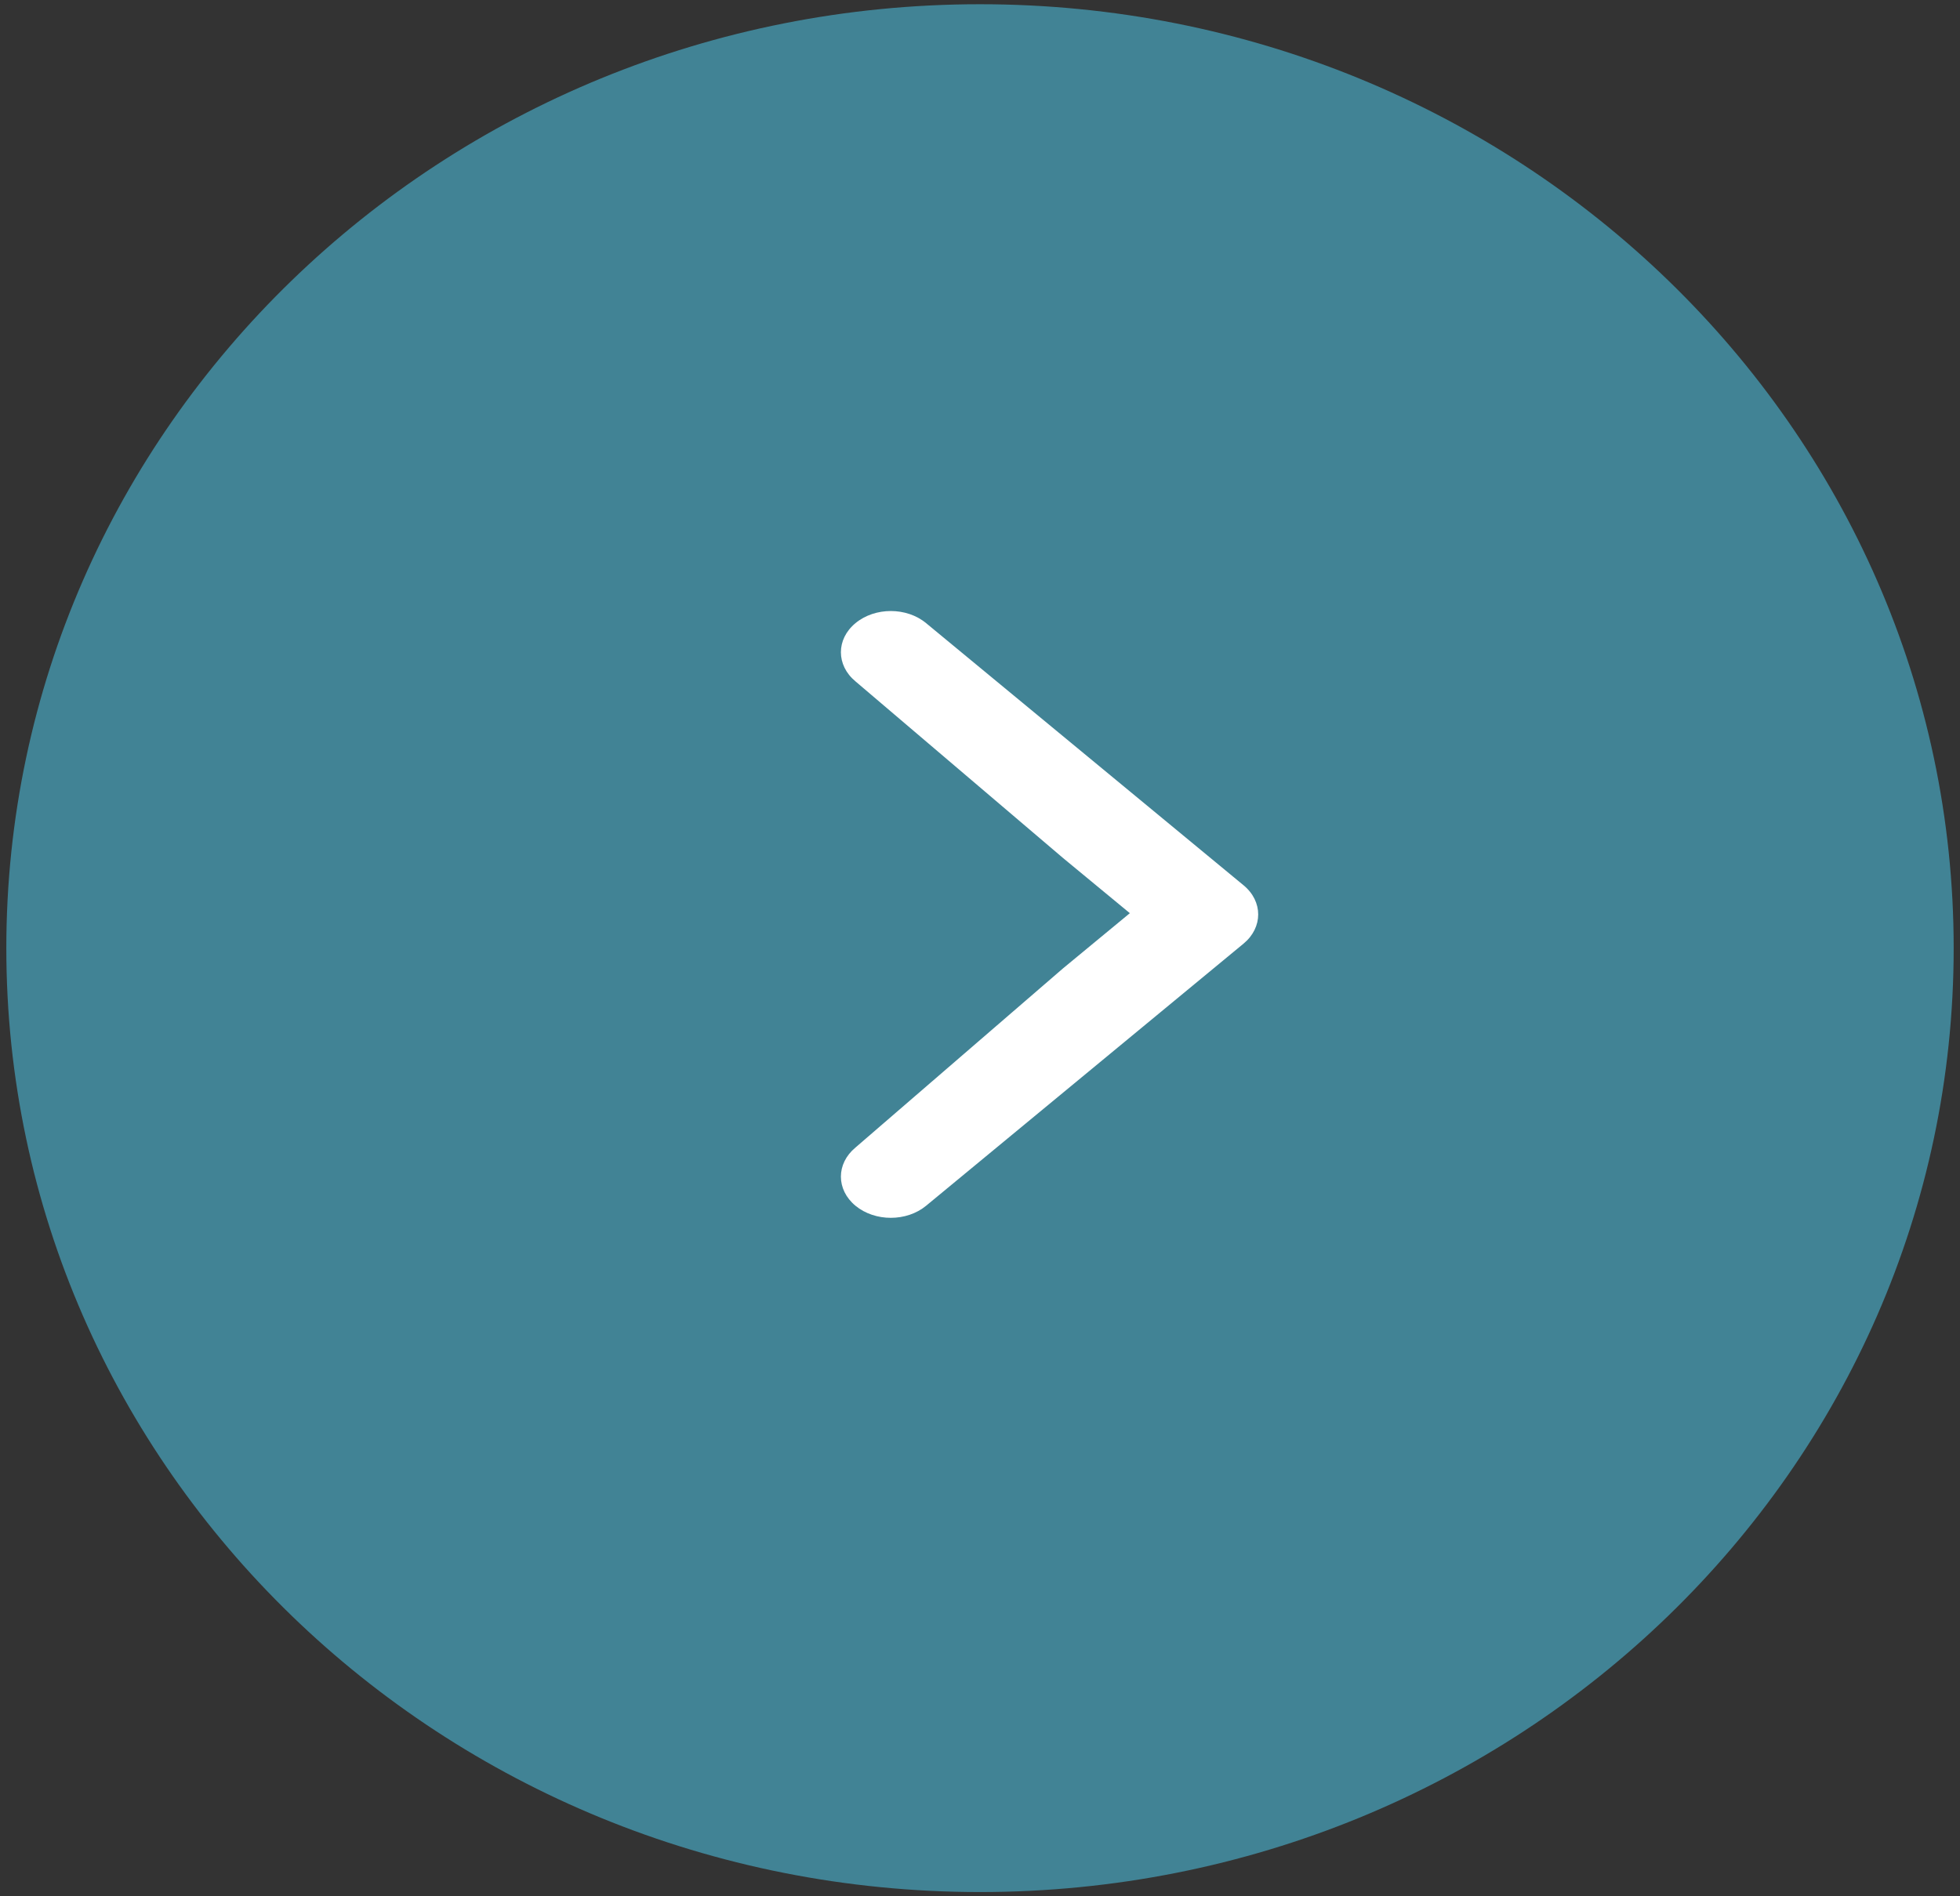
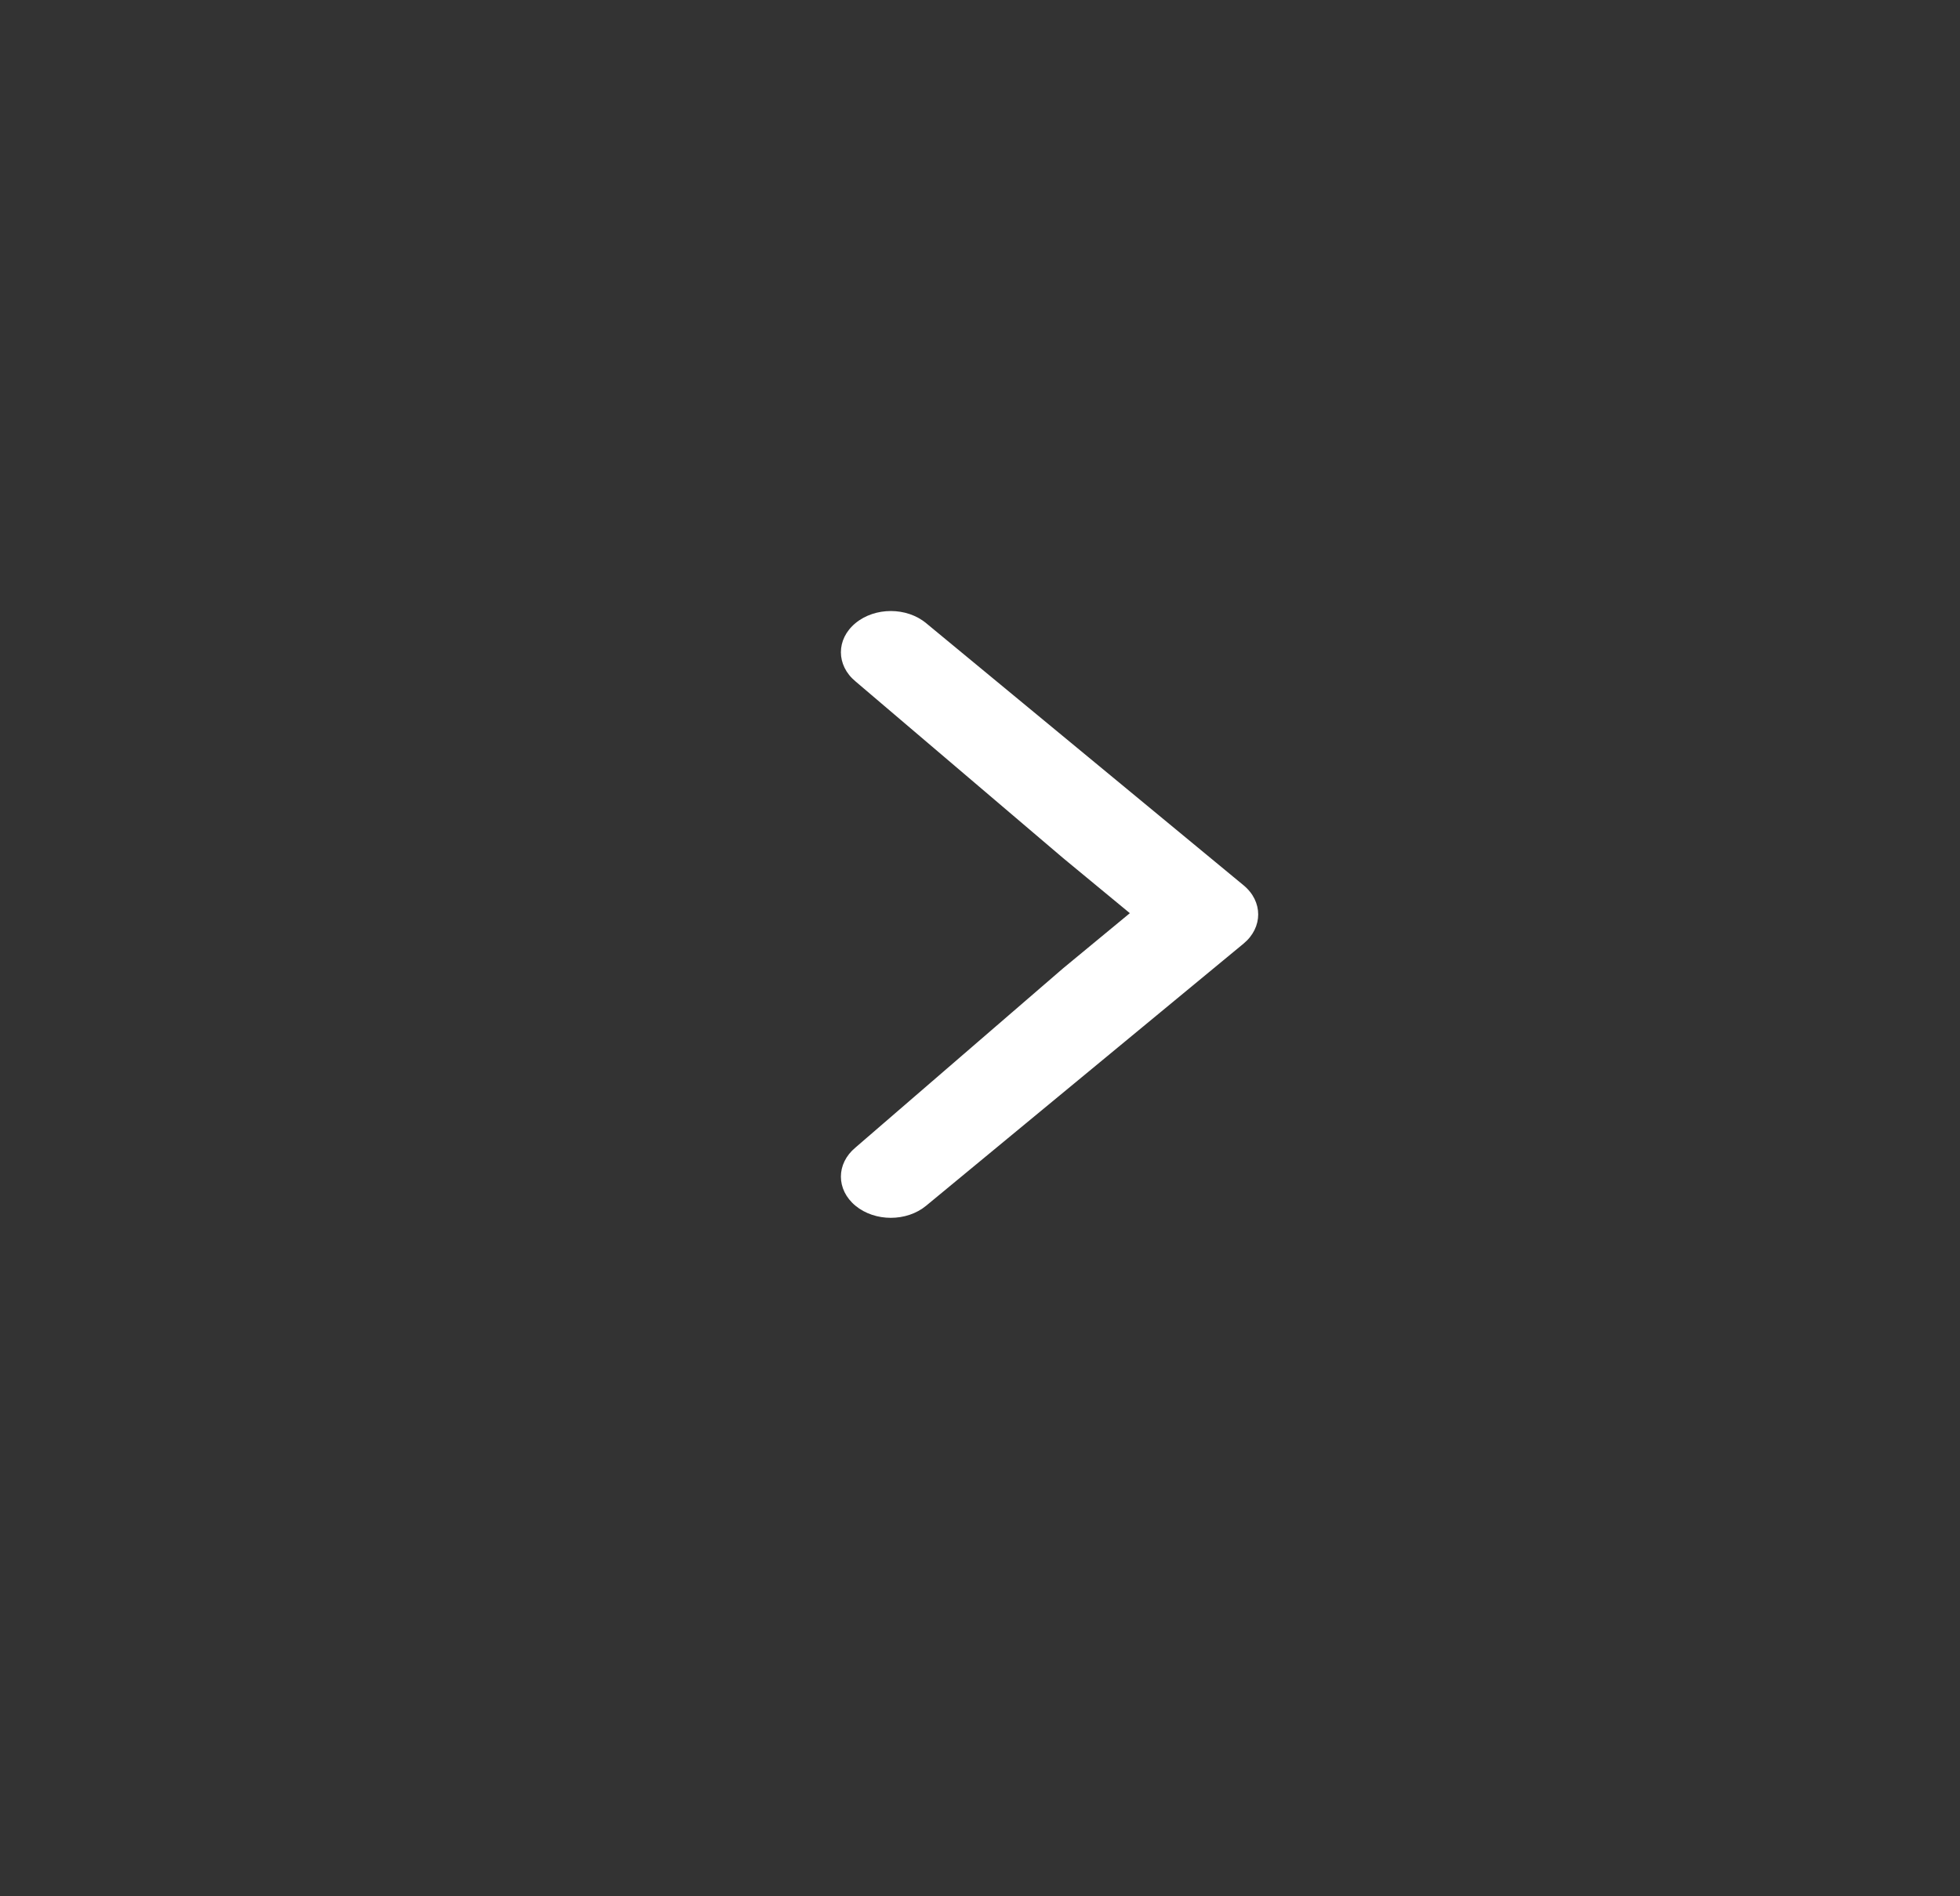
<svg xmlns="http://www.w3.org/2000/svg" width="31" height="30" viewBox="0 0 31 30" fill="none">
  <rect x="0" y="0" width="31" height="30" fill="#333333" stroke="none" />
-   <path d="M15.5 29.933C24.005 29.933 30.9 23.247 30.9 15C30.9 6.753 24.005 0.067 15.5 0.067C6.995 0.067 0.1 6.753 0.1 15C0.1 23.247 6.995 29.933 15.5 29.933Z" fill="#418395" />
  <path d="M14.647 9.858L19.669 14.006C19.977 14.26 19.977 14.673 19.669 14.928L14.647 19.076C14.339 19.33 13.84 19.33 13.531 19.076C13.223 18.821 13.223 18.409 13.531 18.154L16.818 15.316L17.87 14.447L16.818 13.578L13.531 10.78C13.223 10.525 13.223 10.112 13.531 9.858C13.84 9.603 14.339 9.603 14.647 9.858Z" fill="white" />
</svg>